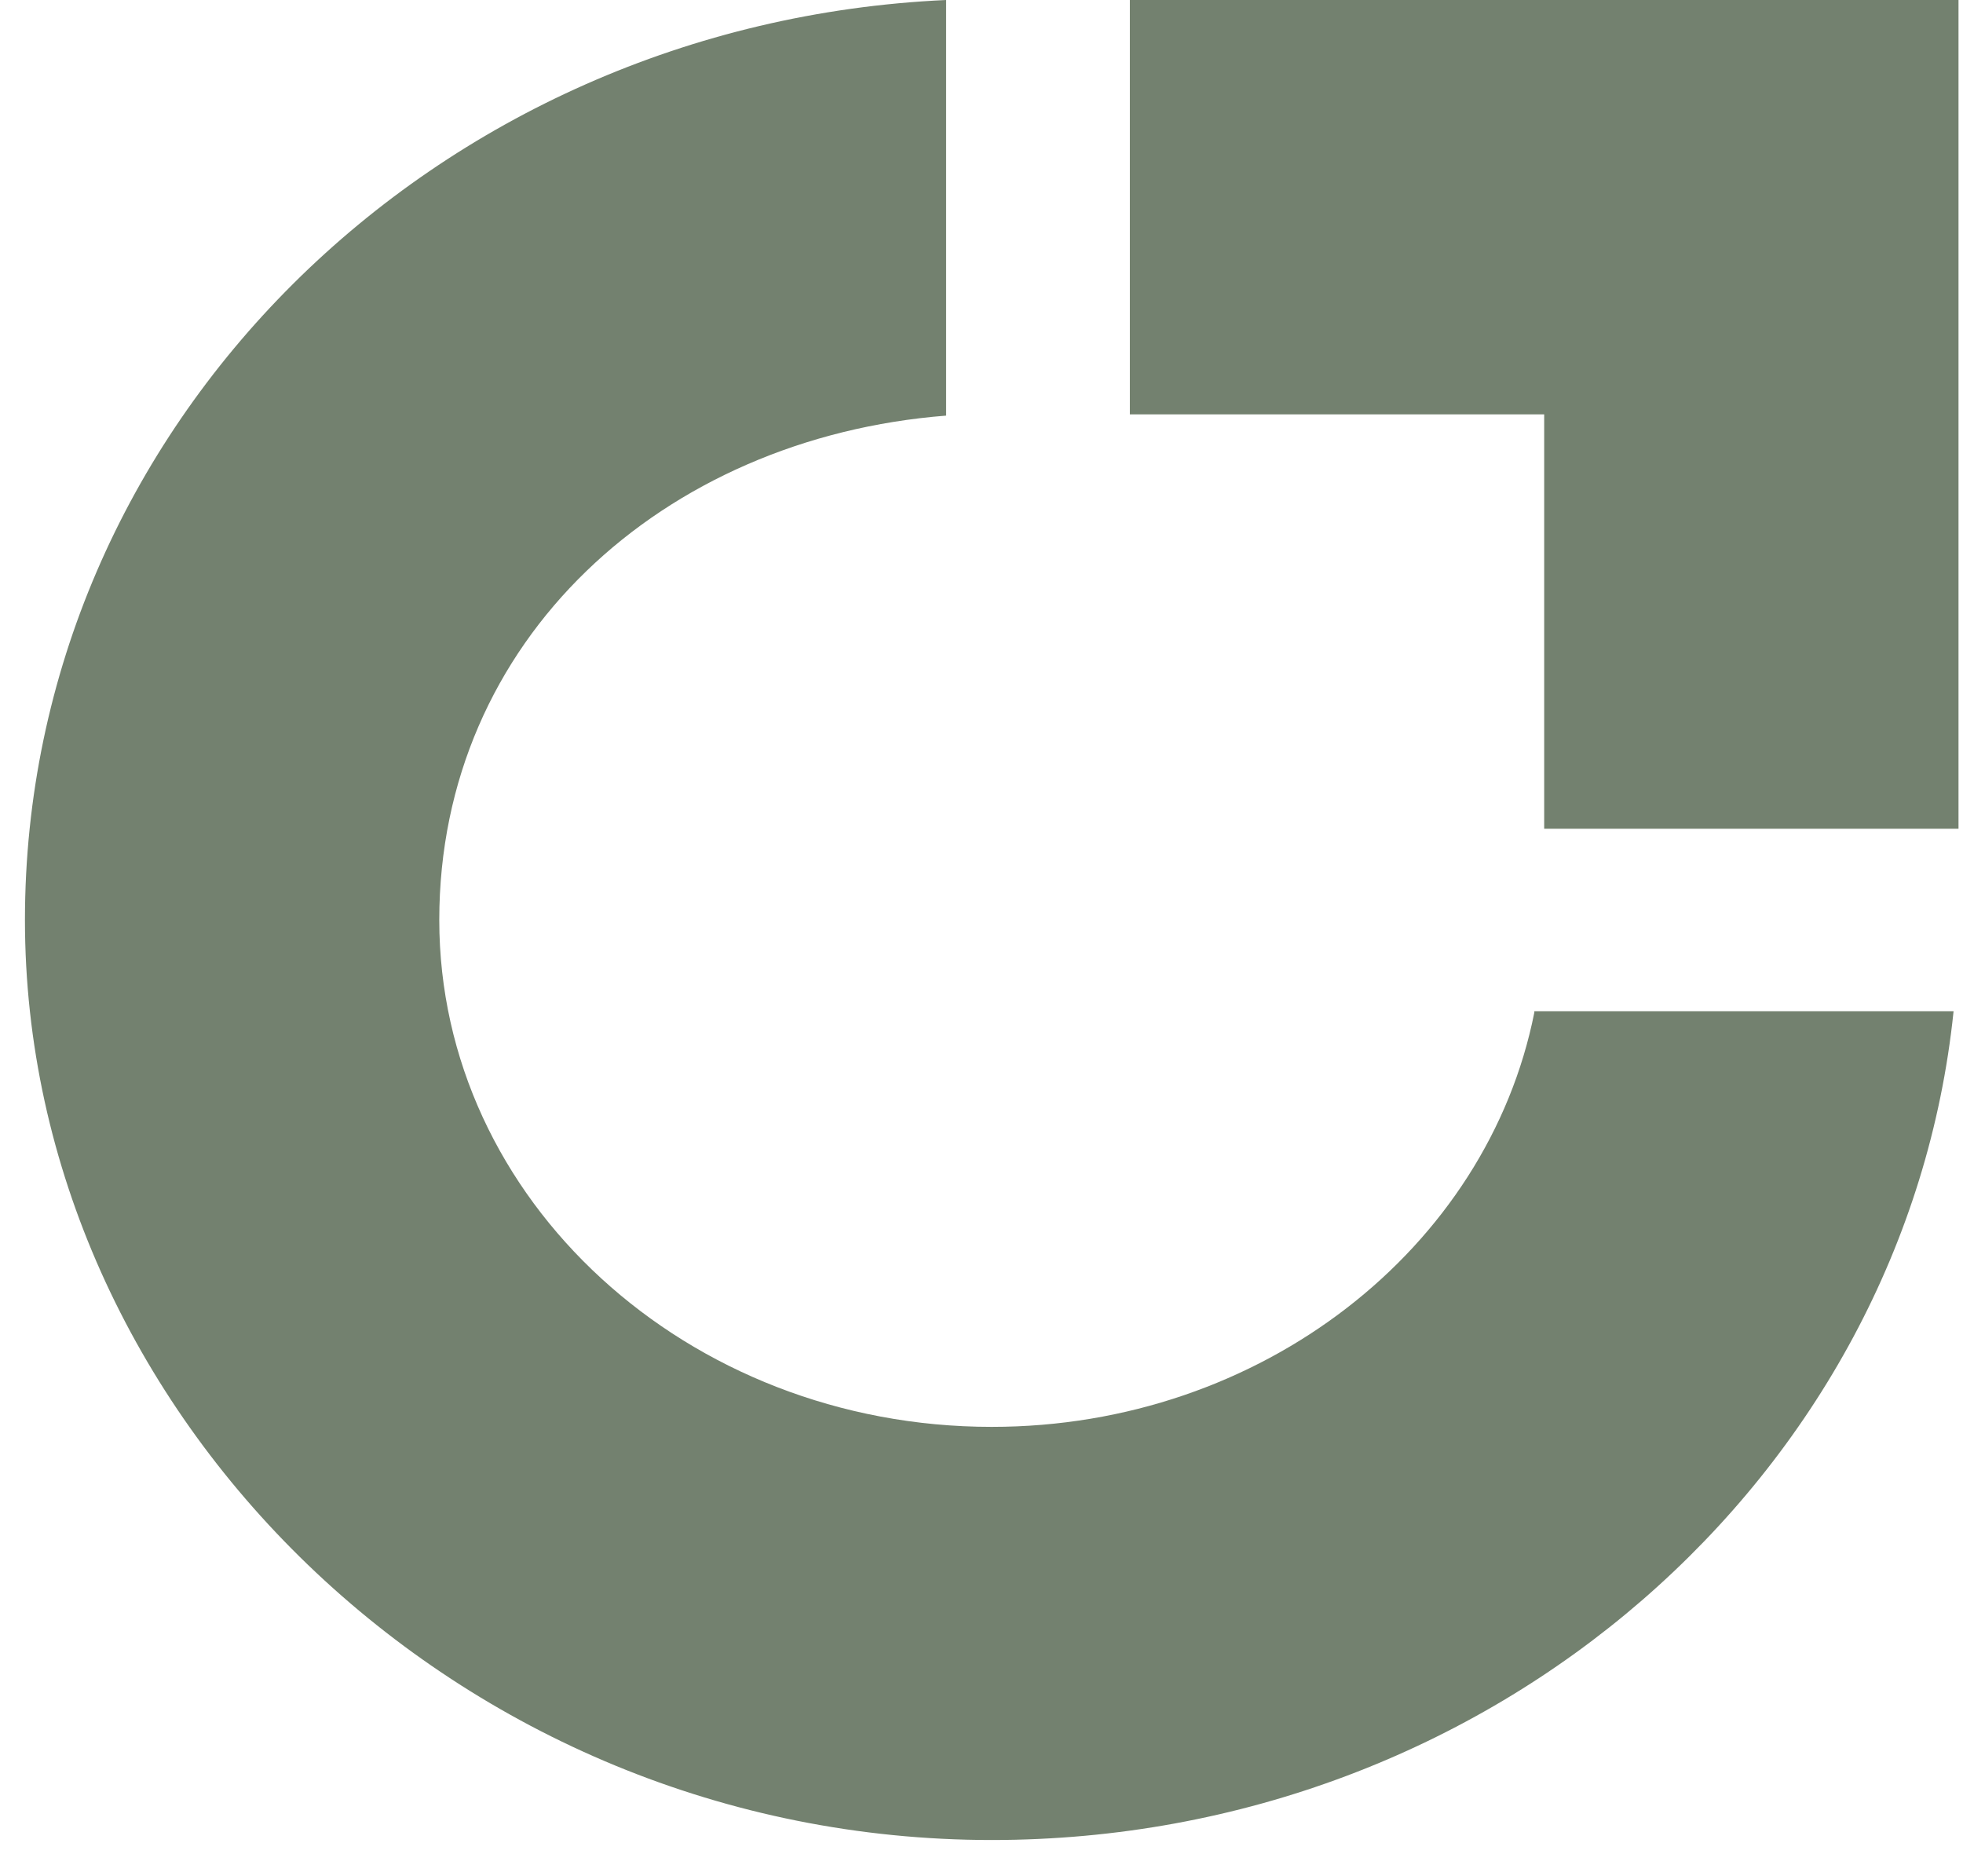
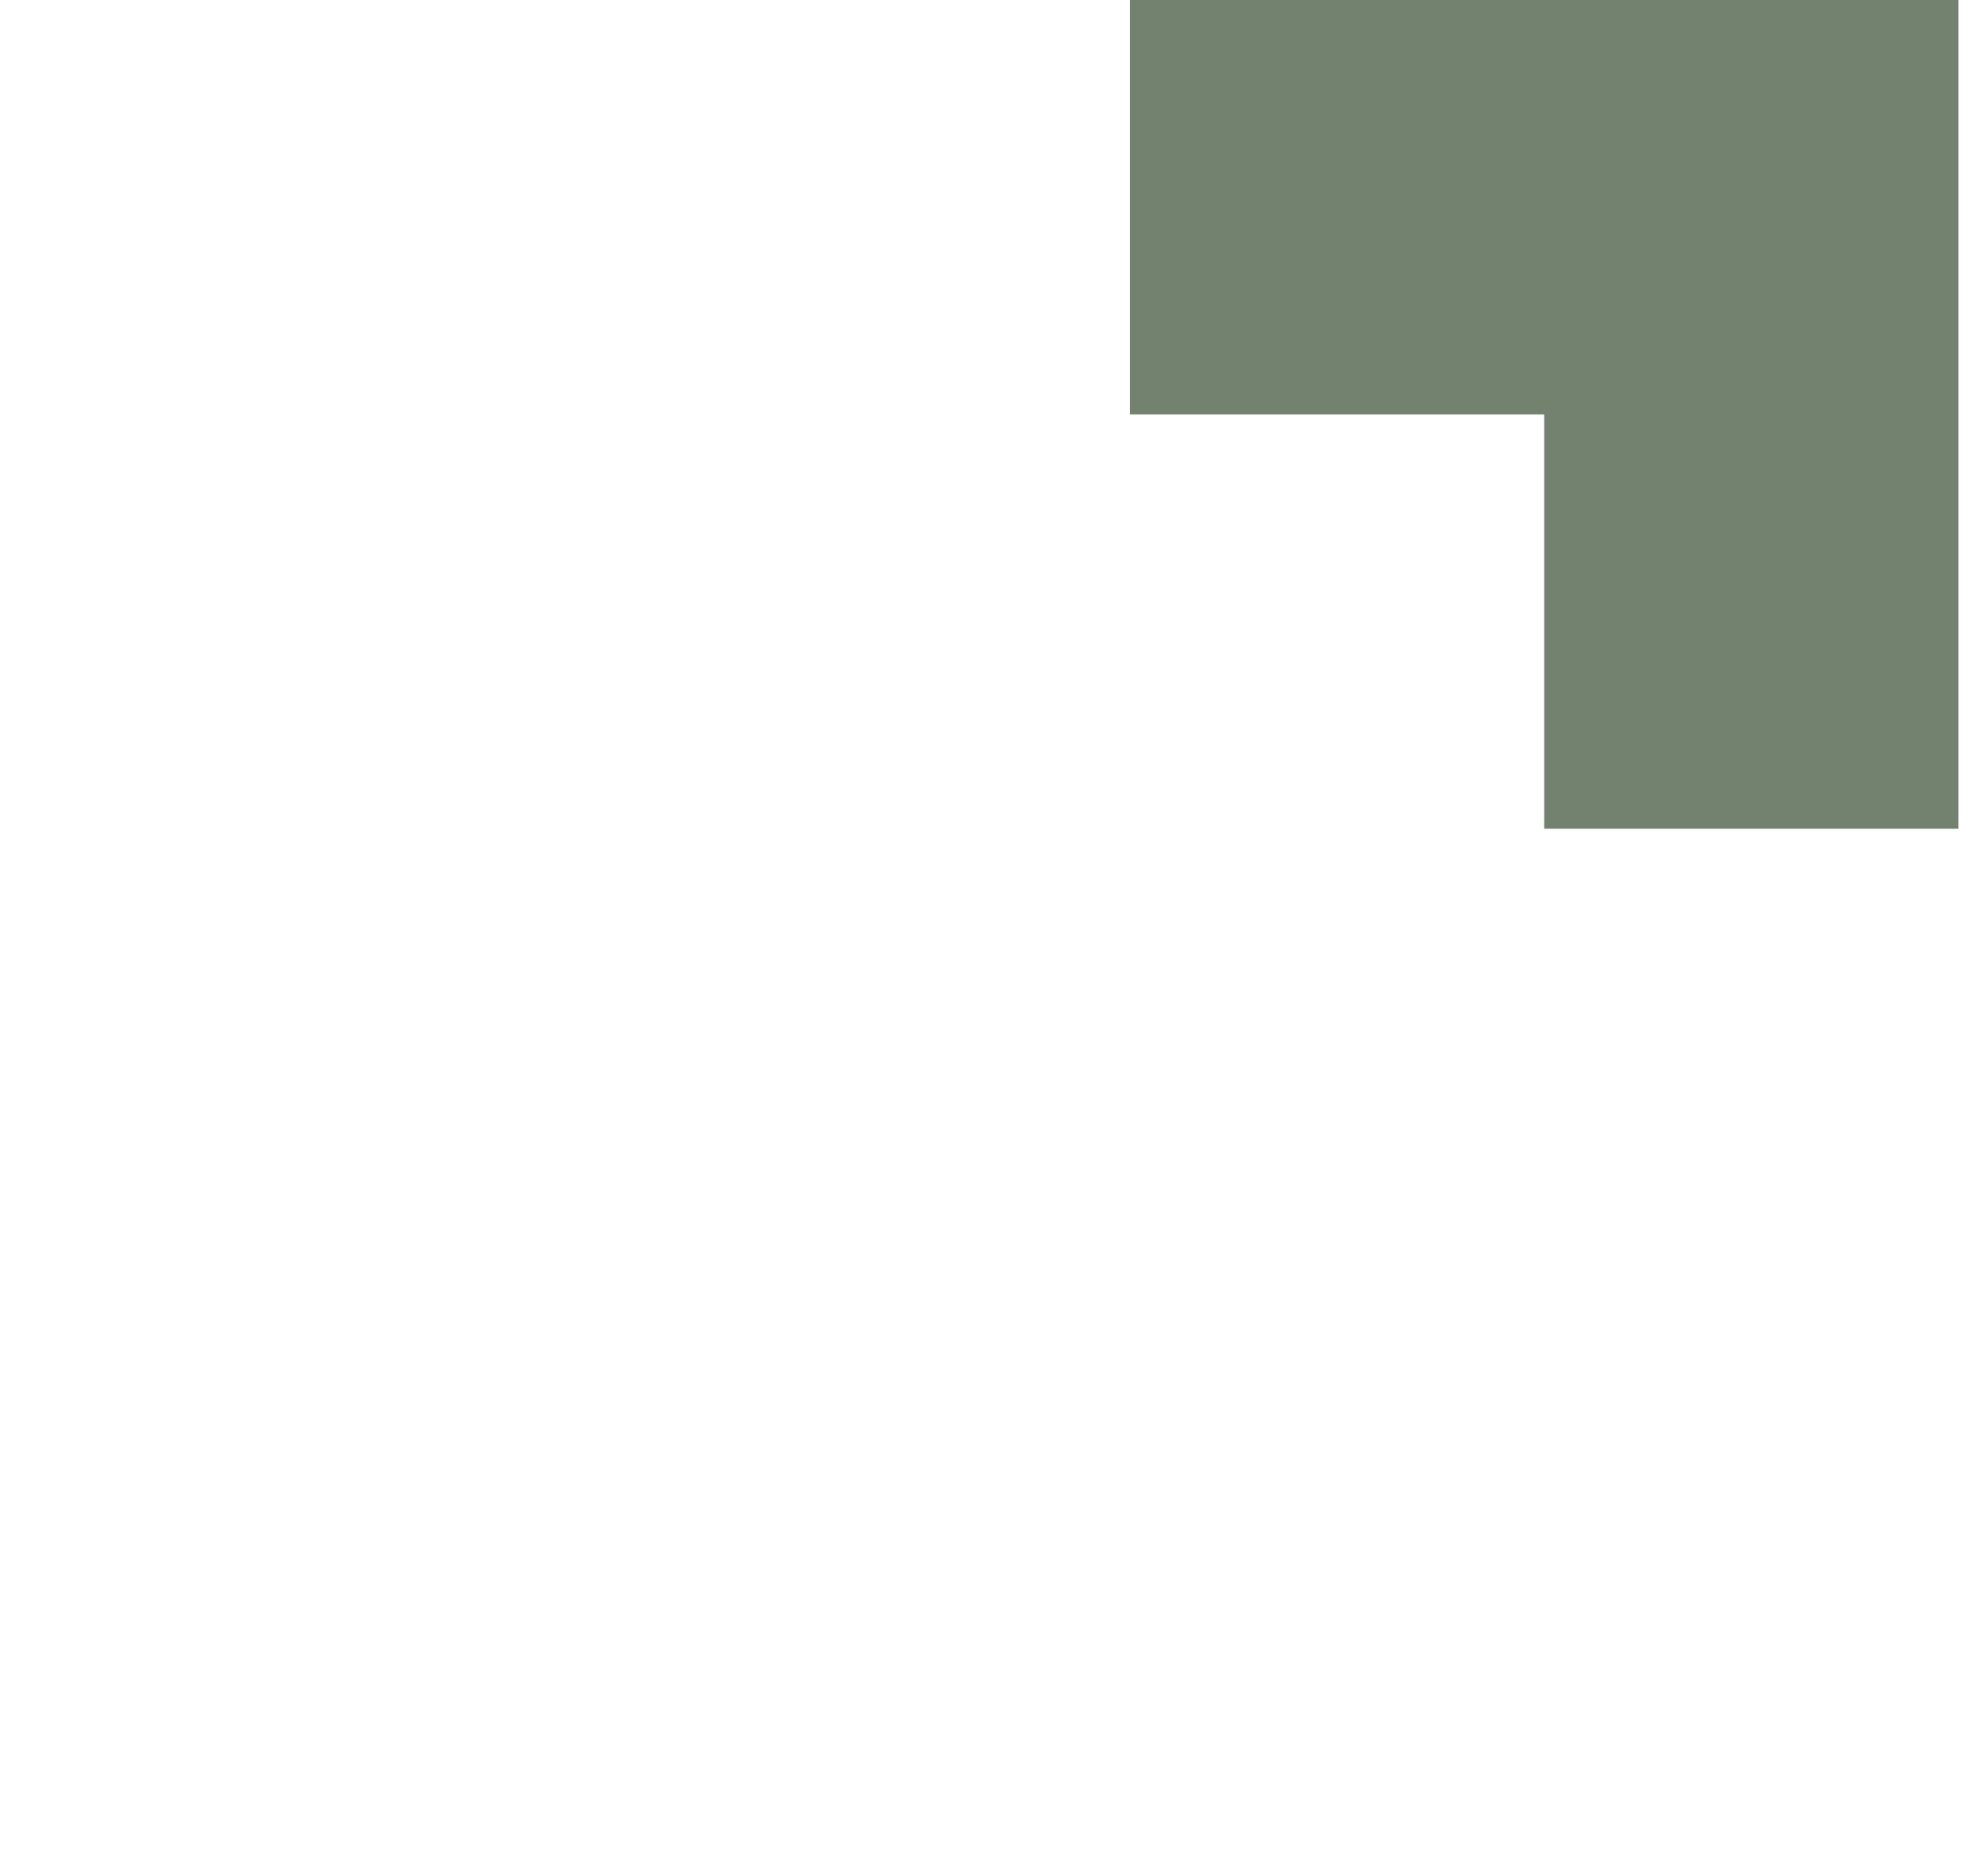
<svg xmlns="http://www.w3.org/2000/svg" width="45" height="43" viewBox="0 0 45 43" fill="none">
  <path d="M25.901 9.498H35.399V18.997H44.897V0H25.901V9.498Z" fill="#73816F" />
-   <path d="M35.173 23.209C34.099 28.608 28.926 32.707 22.735 32.707C15.752 32.707 10.07 27.505 10.07 21.088C10.07 14.671 15.187 10.035 21.689 9.527V0C9.929 0.537 0.572 9.781 0.572 21.088C0.572 32.396 10.494 42.177 22.735 42.177C34.212 42.177 43.682 33.837 44.784 23.18H35.173V23.209Z" fill="#73816F" />
</svg>